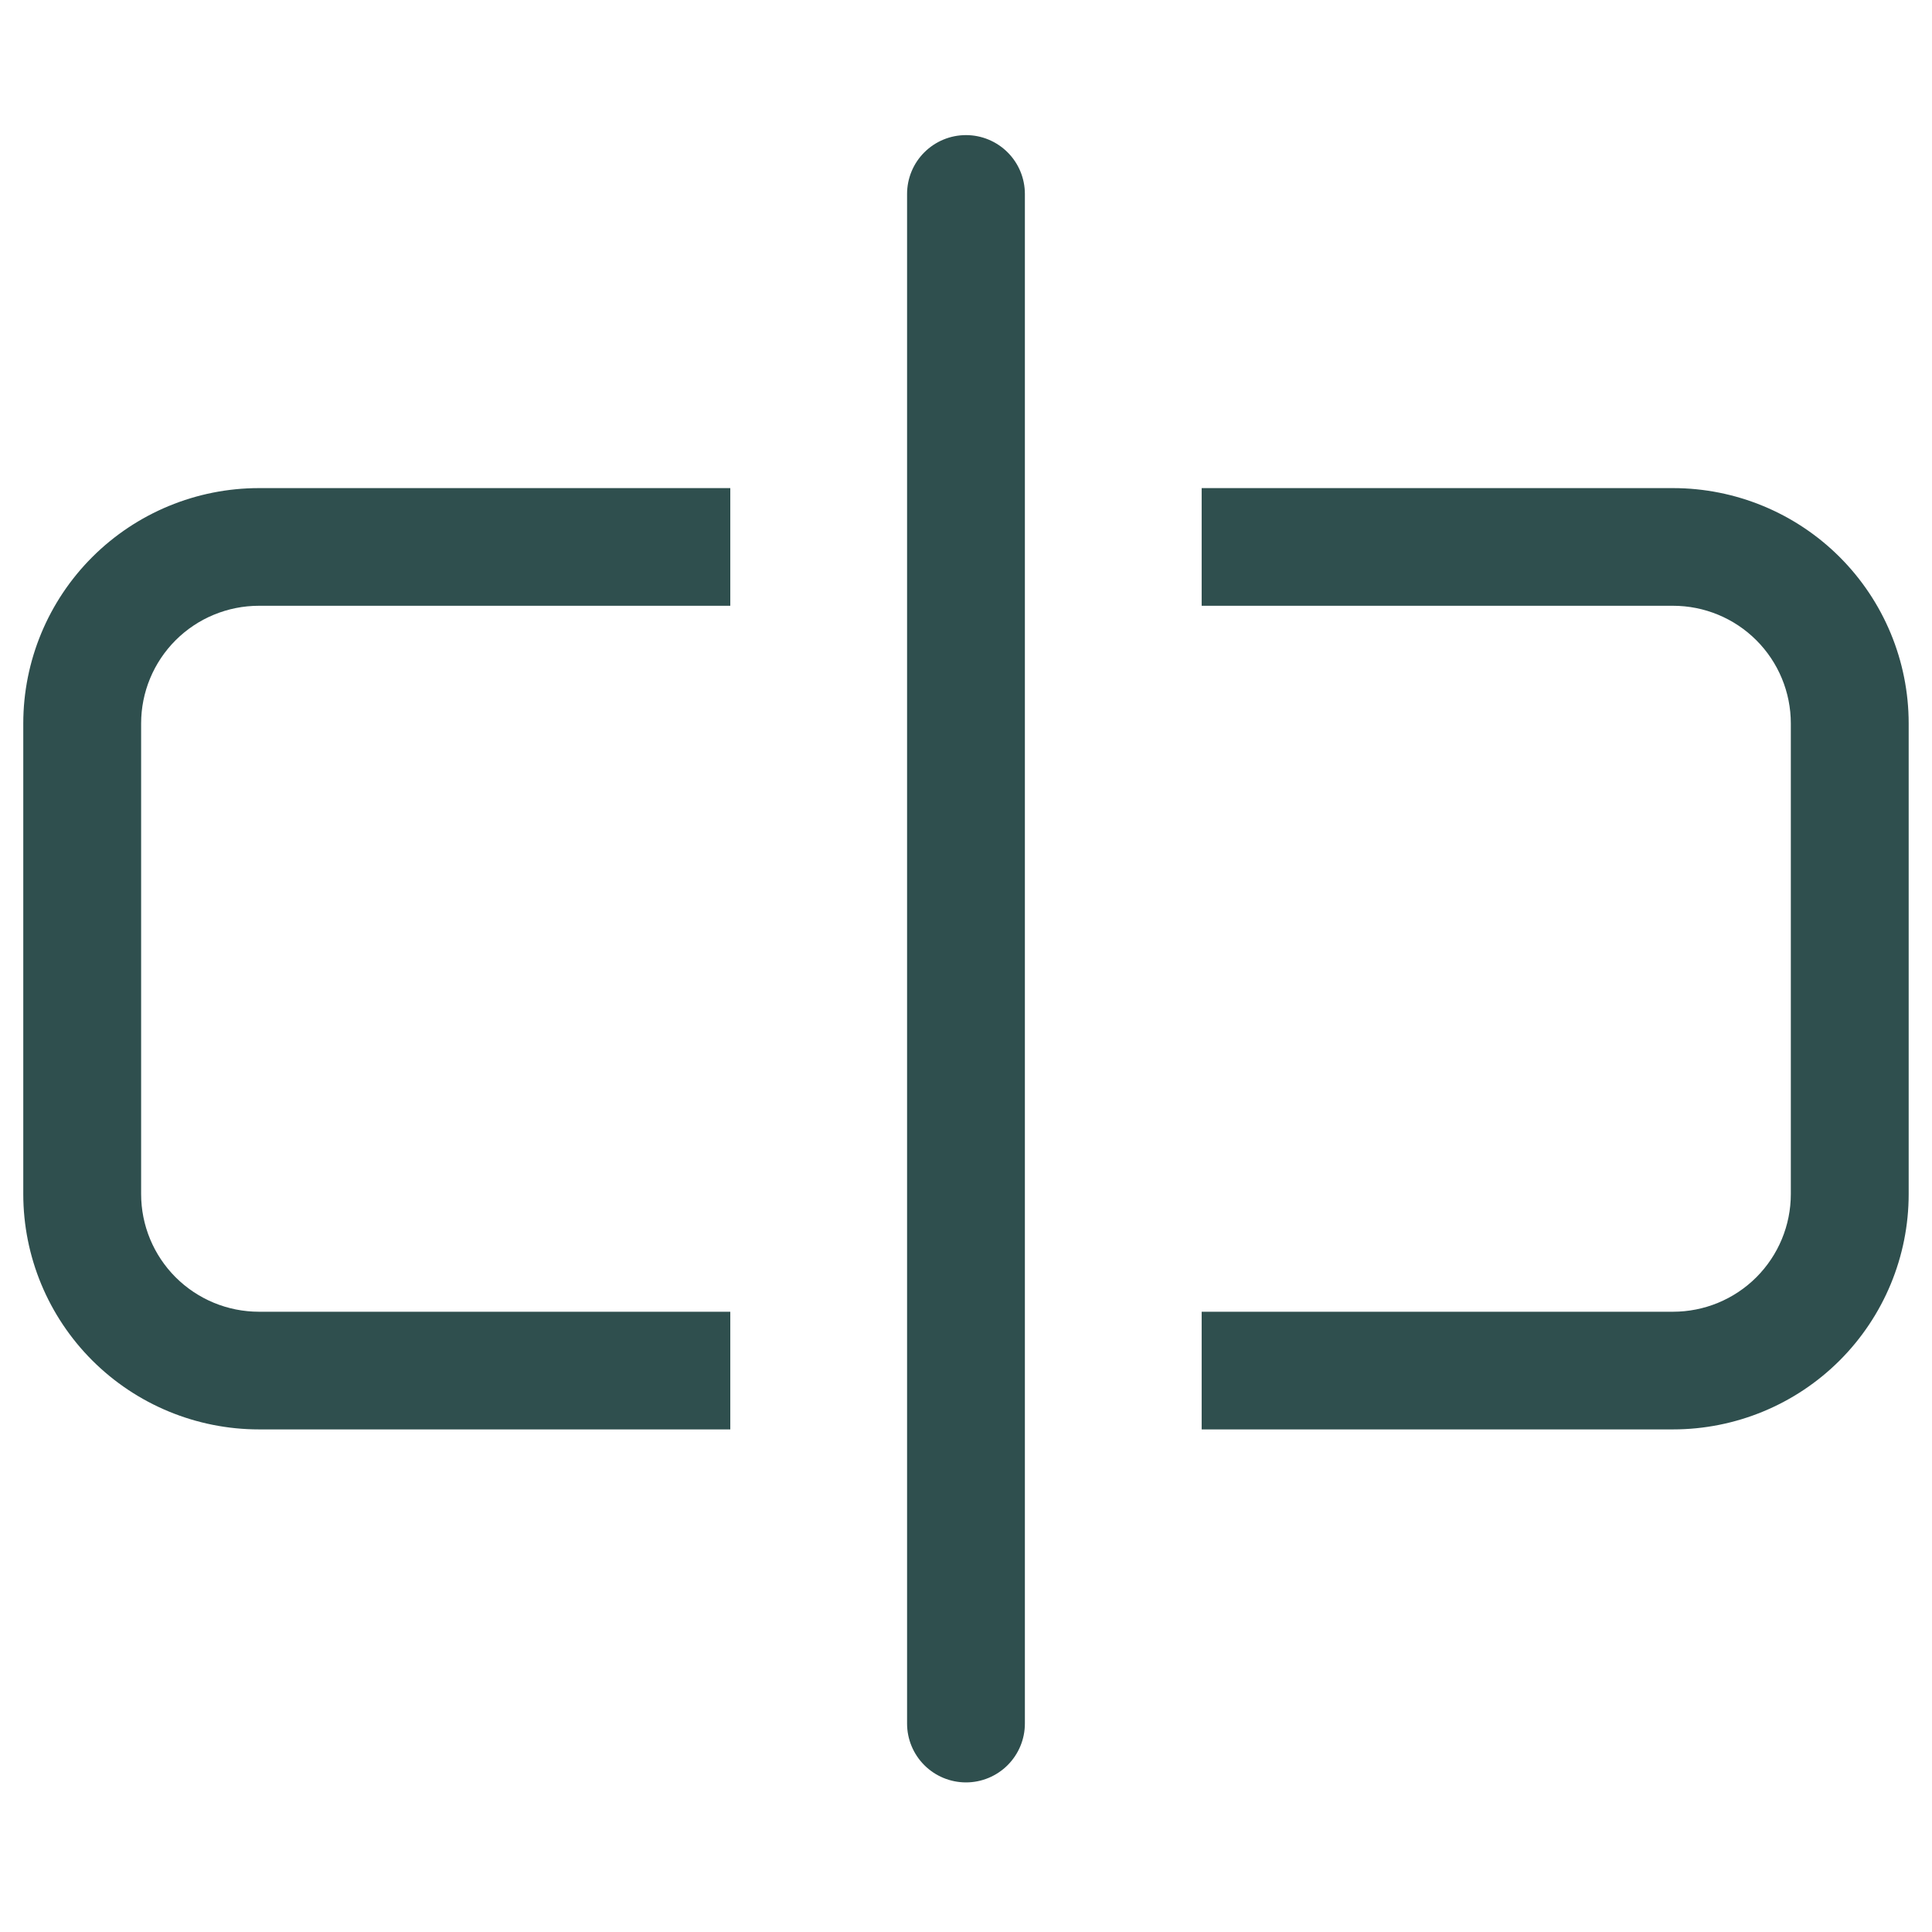
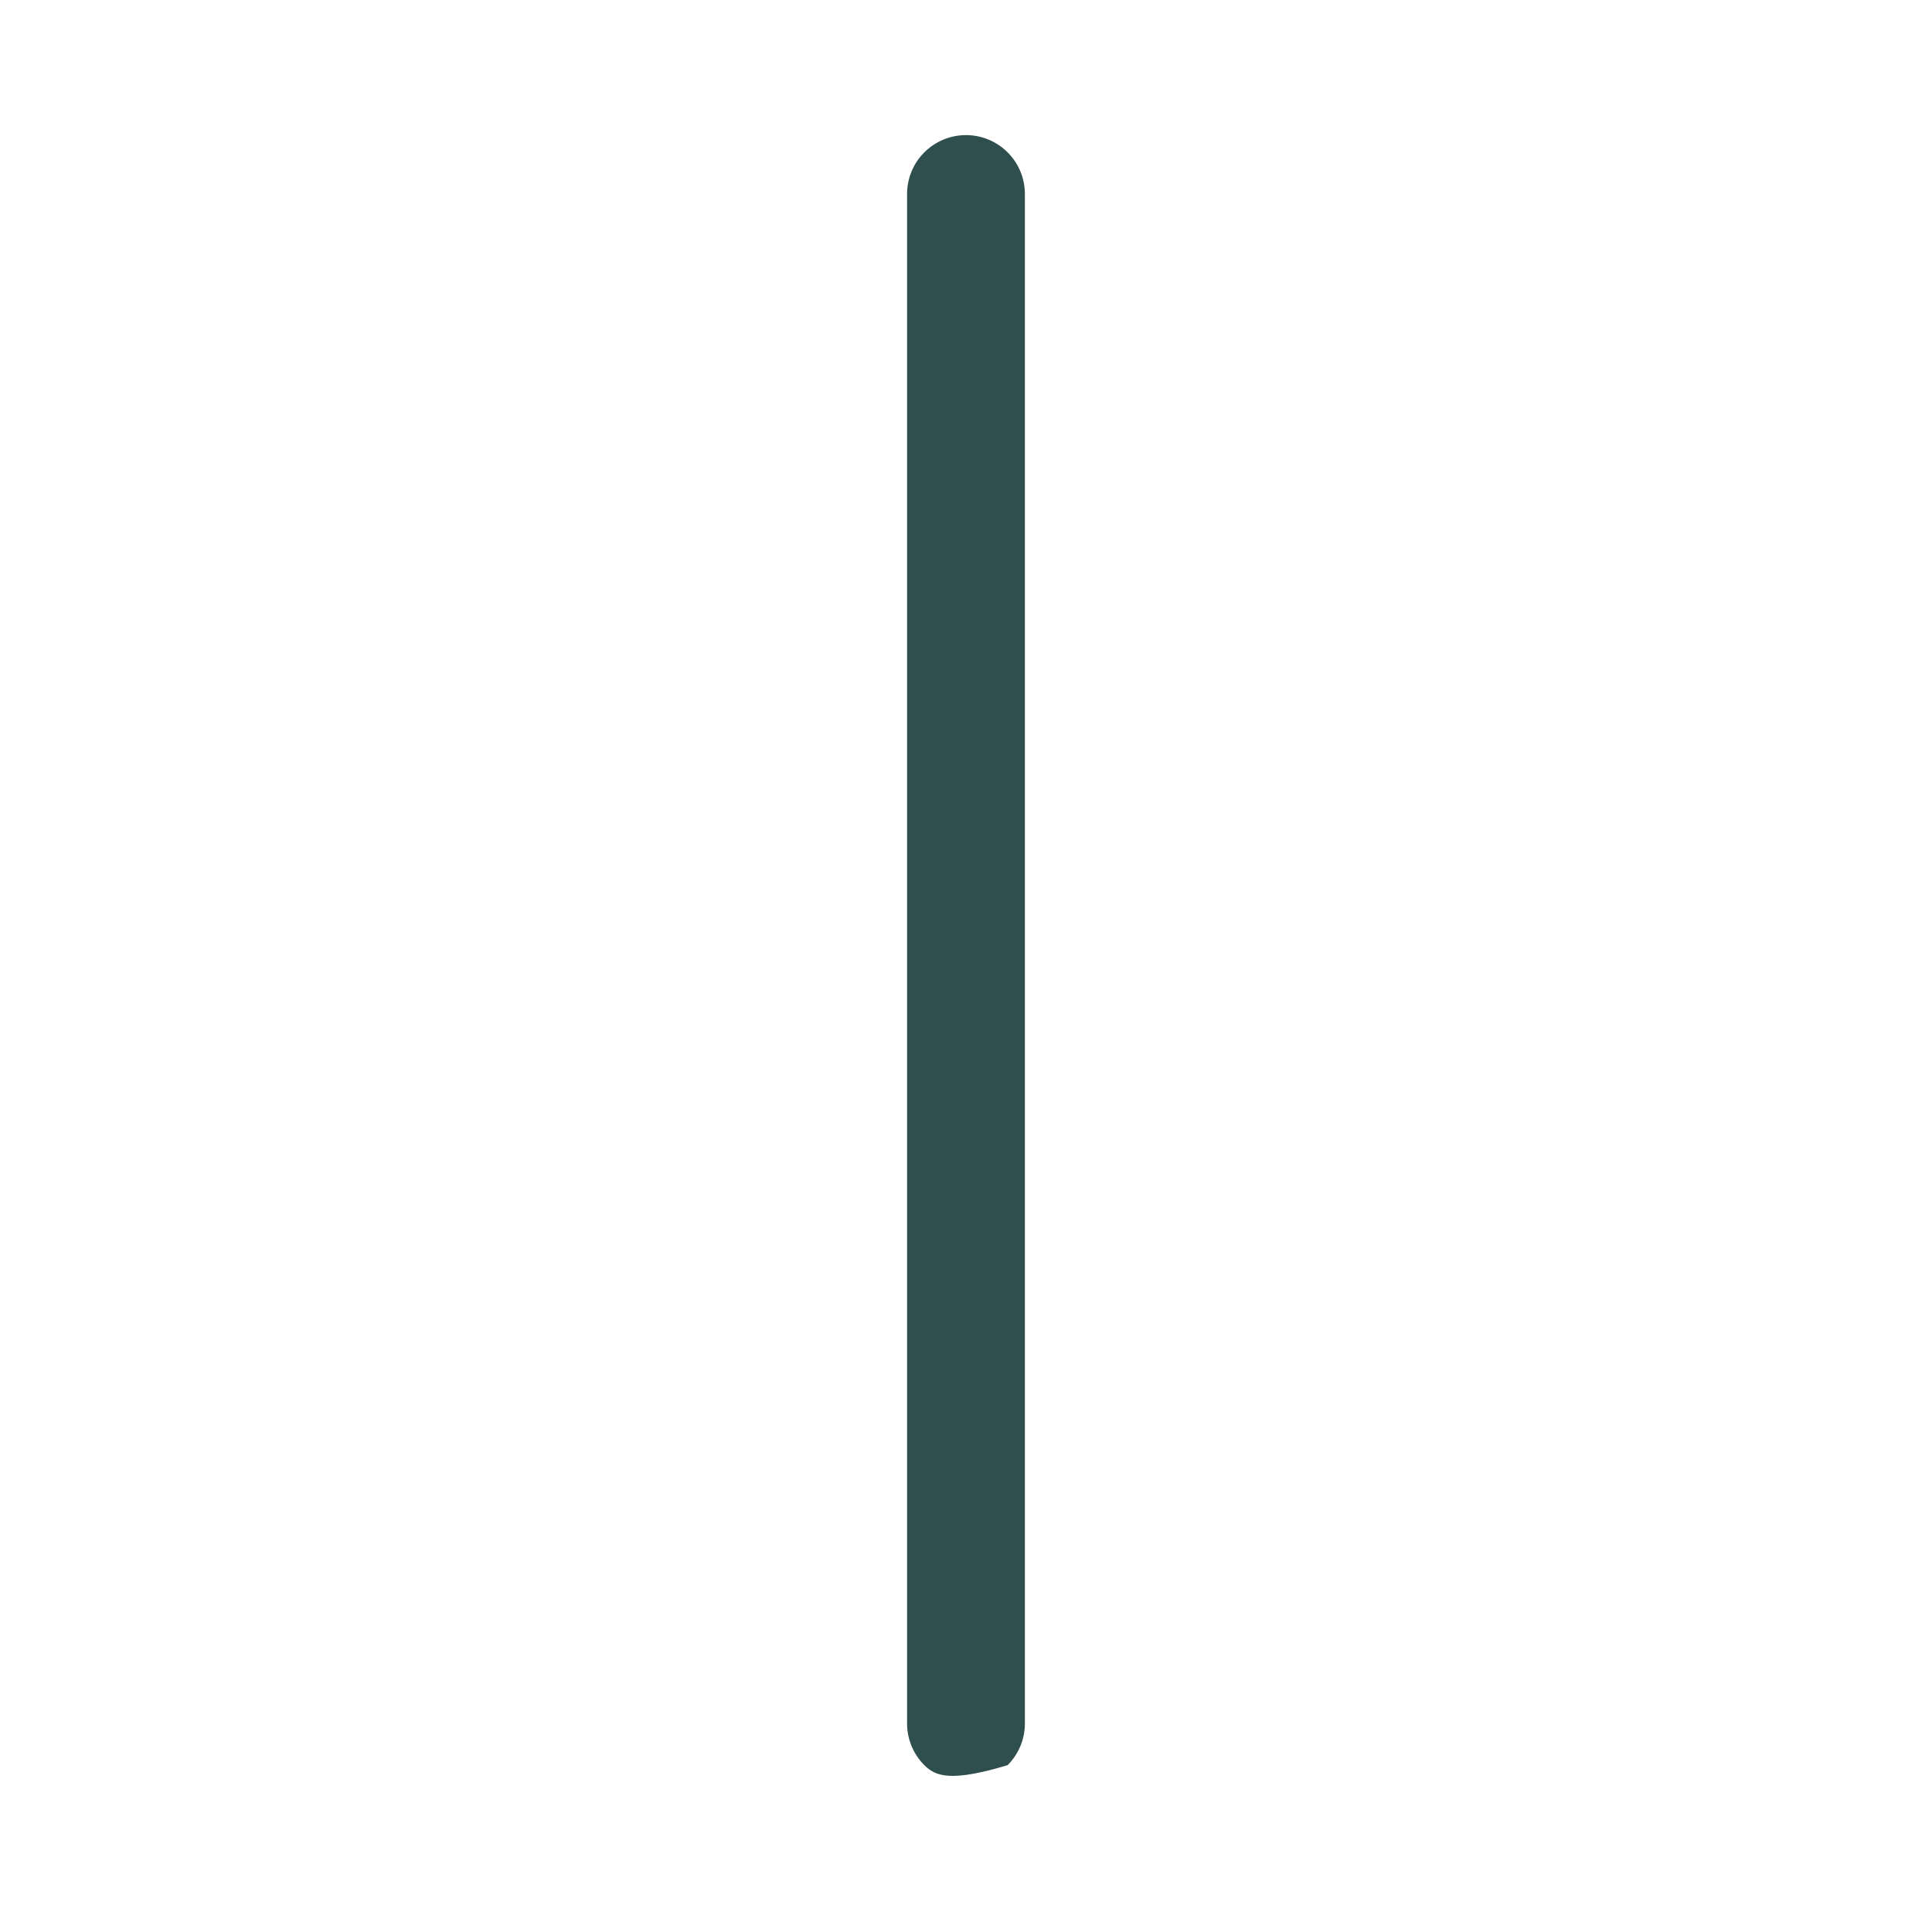
<svg xmlns="http://www.w3.org/2000/svg" width="42" height="42" viewBox="0 0 42 42" fill="none">
  <g id="input-cursor" clip-path="url(#clip0_296_1594)">
-     <path id="Vector" d="M26.123 13.169H36.37C37.049 13.169 37.701 13.438 38.181 13.918C38.661 14.398 38.931 15.048 38.931 15.727V25.958C38.931 26.637 38.661 27.287 38.181 27.767C37.701 28.247 37.049 28.516 36.37 28.516H26.123V31.074H36.37C37.728 31.074 39.032 30.535 39.992 29.576C40.953 28.616 41.493 27.315 41.493 25.958V15.727C41.493 14.37 40.953 13.069 39.992 12.109C39.032 11.15 37.728 10.611 36.37 10.611H26.123V13.169ZM15.876 13.169V10.611H5.63C4.271 10.611 2.968 11.15 2.007 12.109C1.046 13.069 0.506 14.37 0.506 15.727L0.506 25.958C0.506 27.315 1.046 28.616 2.007 29.576C2.968 30.535 4.271 31.074 5.63 31.074H15.876V28.516H5.63C4.95 28.516 4.299 28.247 3.818 27.767C3.338 27.287 3.068 26.637 3.068 25.958V15.727C3.068 15.048 3.338 14.398 3.818 13.918C4.299 13.438 4.95 13.169 5.63 13.169H15.876Z" fill="#2F4F4E" />
-     <path id="Vector_2" fill-rule="evenodd" clip-rule="evenodd" d="M21 2.937C21.339 2.937 21.665 3.072 21.905 3.312C22.145 3.551 22.28 3.877 22.28 4.216V37.469C22.28 37.808 22.145 38.133 21.905 38.373C21.665 38.613 21.339 38.748 21 38.748C20.66 38.748 20.334 38.613 20.094 38.373C19.854 38.133 19.719 37.808 19.719 37.469V4.216C19.719 3.877 19.854 3.551 20.094 3.312C20.334 3.072 20.66 2.937 21 2.937Z" fill="#2F4F4E" />
+     <path id="Vector_2" fill-rule="evenodd" clip-rule="evenodd" d="M21 2.937C21.339 2.937 21.665 3.072 21.905 3.312C22.145 3.551 22.28 3.877 22.28 4.216V37.469C22.28 37.808 22.145 38.133 21.905 38.373C20.66 38.748 20.334 38.613 20.094 38.373C19.854 38.133 19.719 37.808 19.719 37.469V4.216C19.719 3.877 19.854 3.551 20.094 3.312C20.334 3.072 20.66 2.937 21 2.937Z" fill="#2F4F4E" />
  </g>
  <defs>
    <clipPath id="clip0_296_1594">
      <rect width="40.987" height="40.927" fill="white" transform="translate(0.506 0.379)" />
    </clipPath>
  </defs>
</svg>